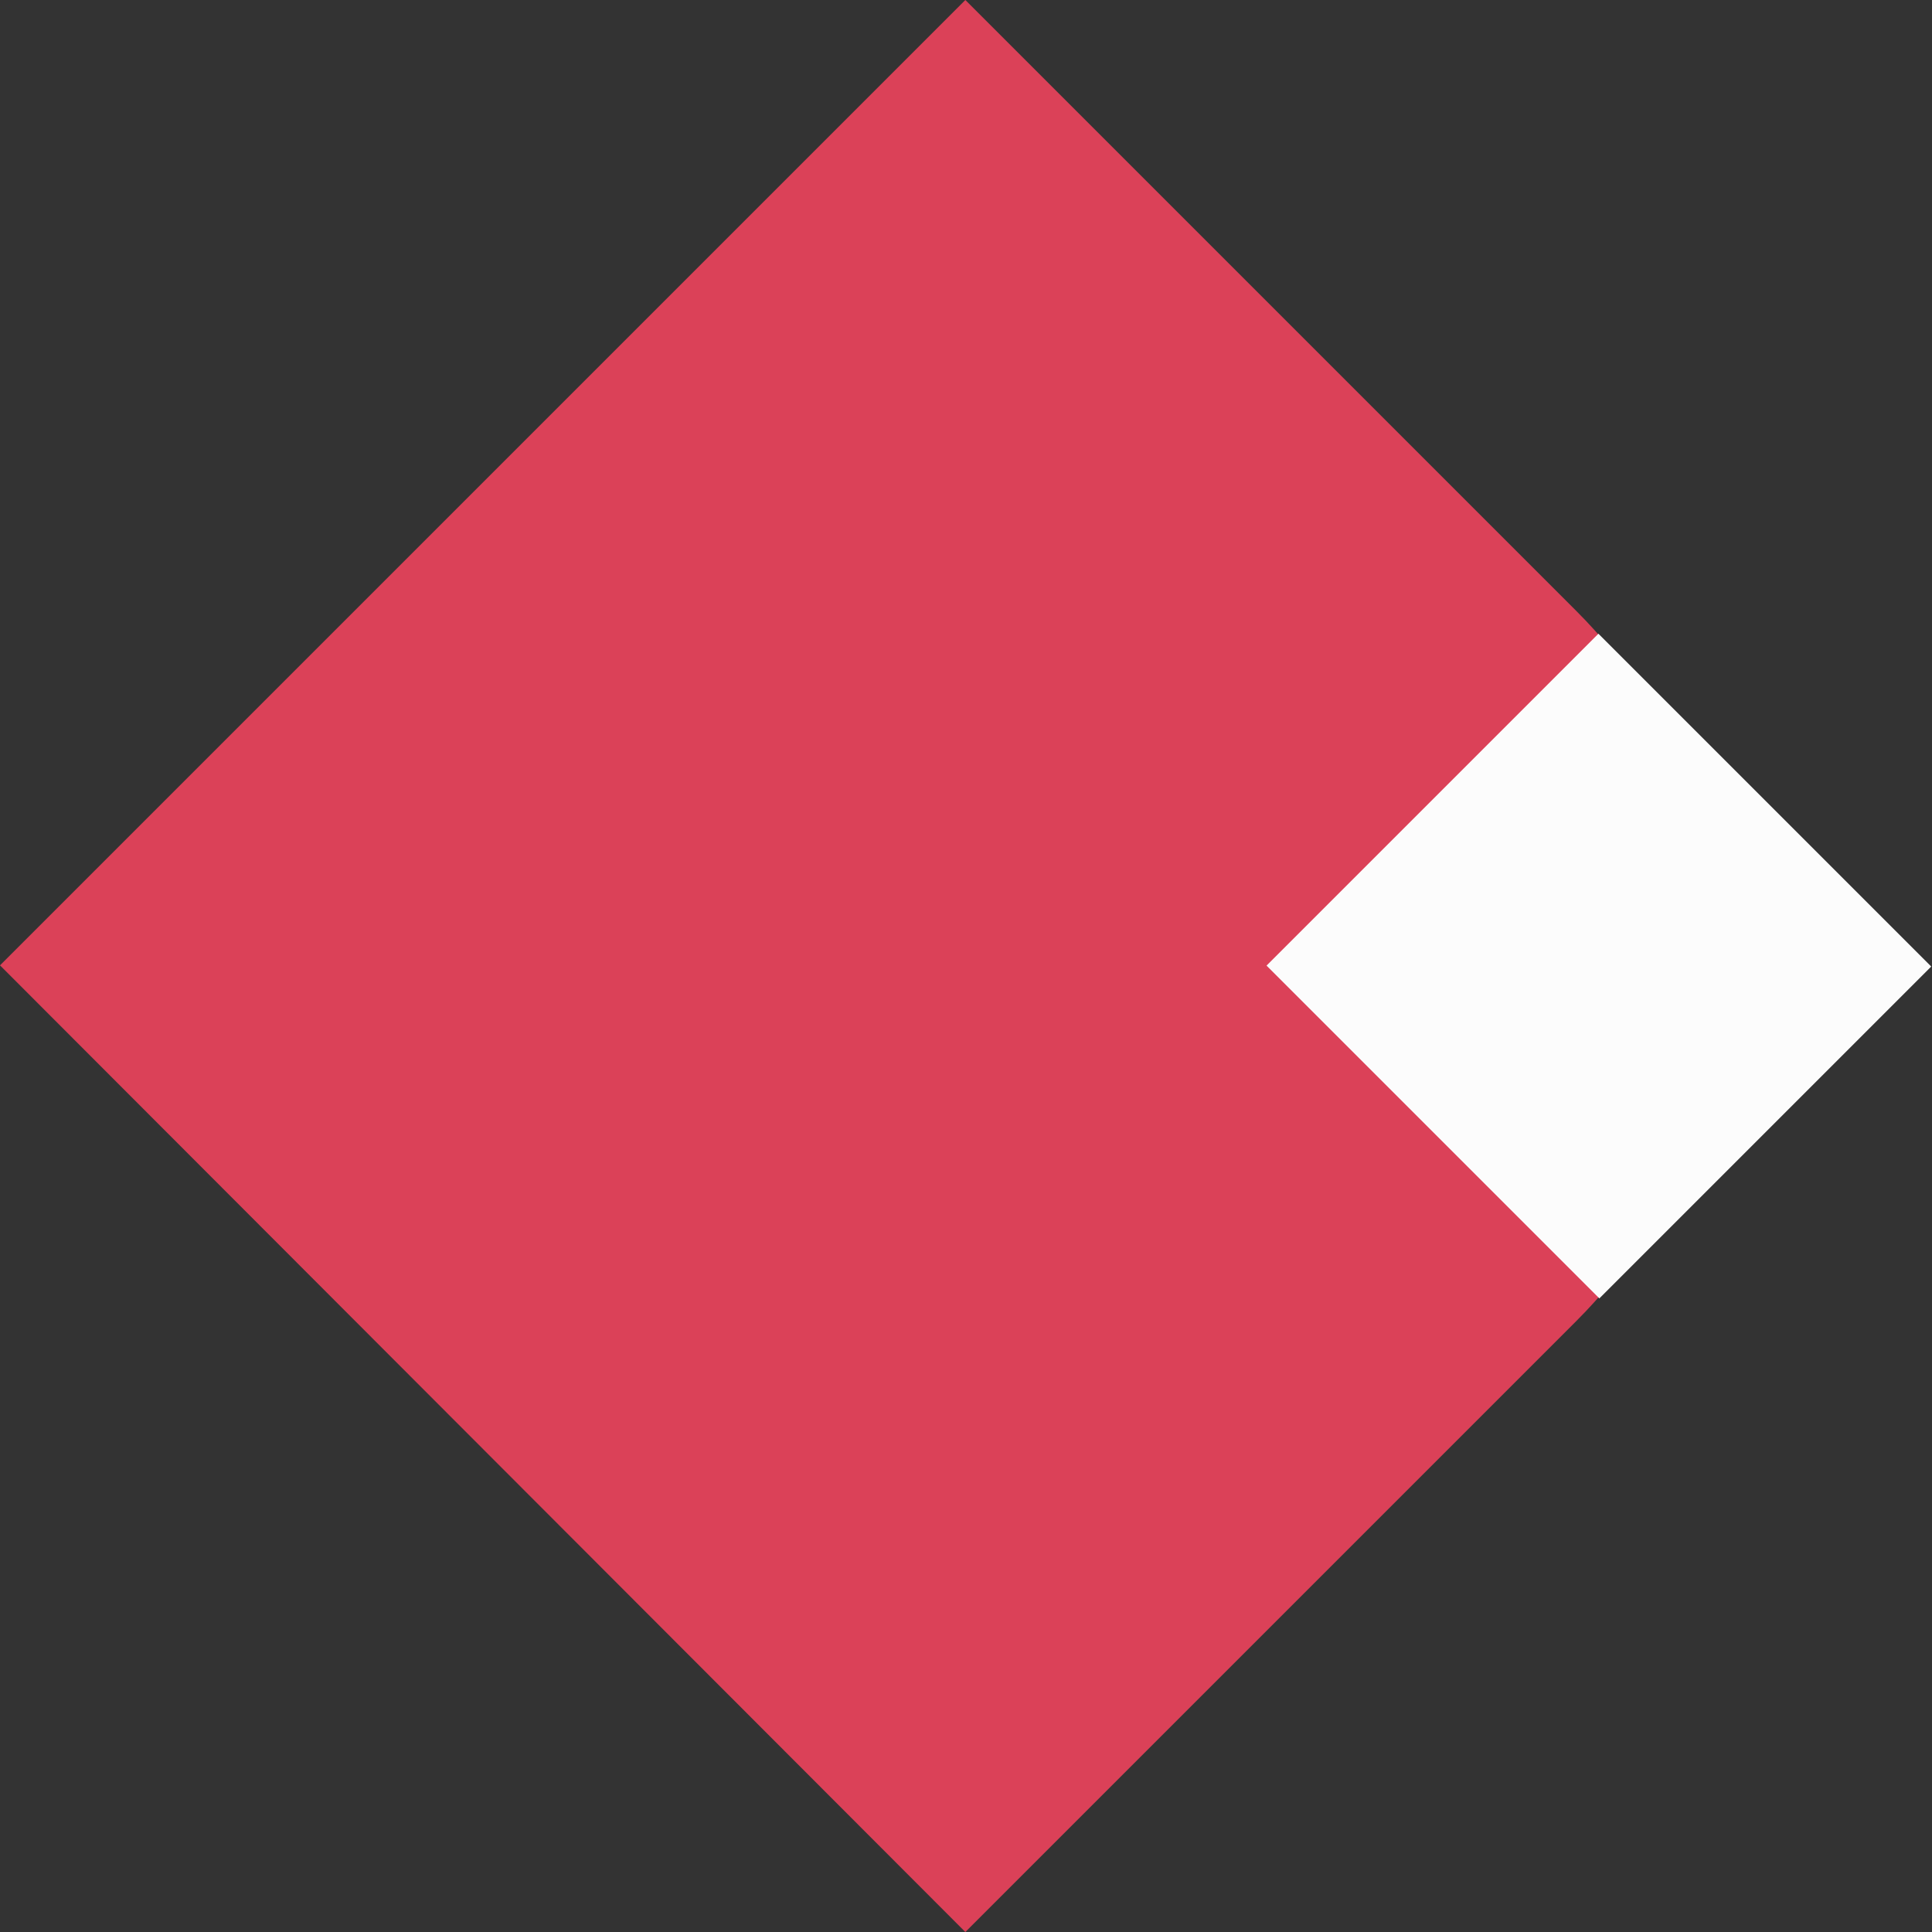
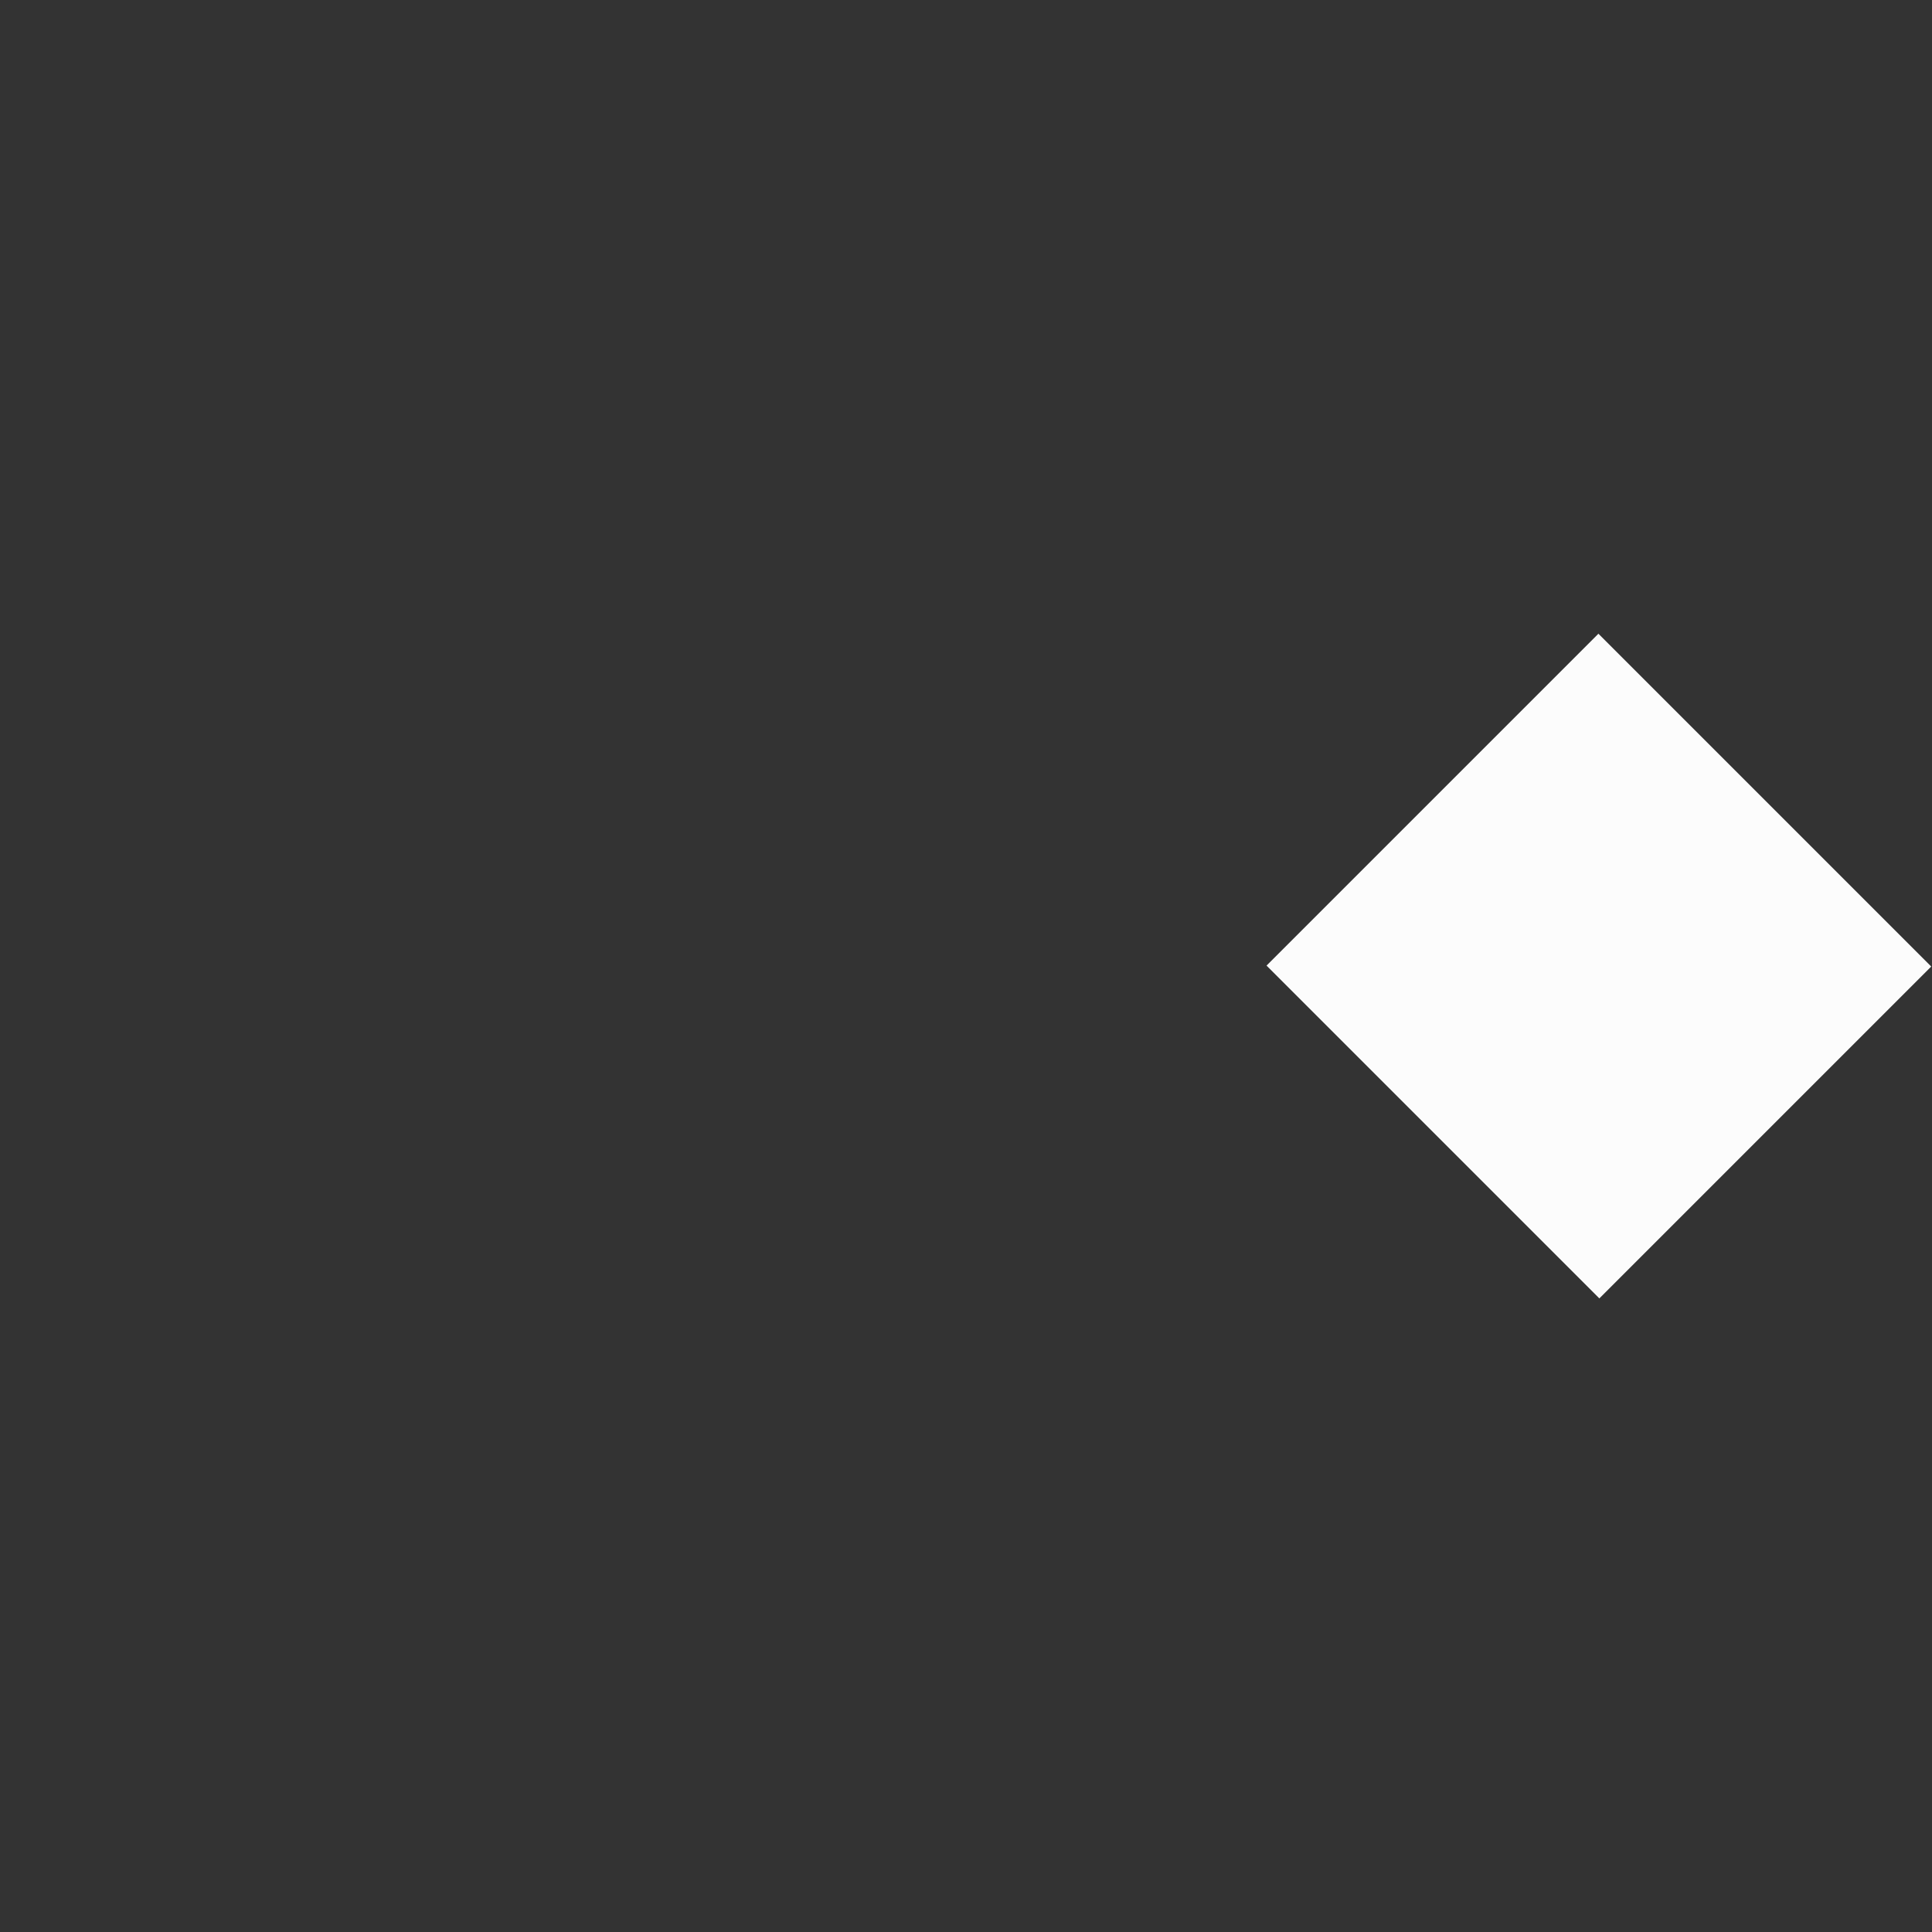
<svg xmlns="http://www.w3.org/2000/svg" version="1.1" id="Layer_1" x="0px" y="0px" viewBox="0 0 145.7 145.7" style="enable-background:new 0 0 145.7 145.7;" xml:space="preserve" width="145.7" height="145.7">
  <rect x="0" y="0" width="145.7" height="145.7" fill="#333333" stroke="none" />
  <style type="text/css">
	.st0{fill:#DB4158;}
	.st1{fill:#FCFCFC;}
</style>
  <title>arriw_events_colorAsset 16</title>
  <g id="Layer_2_1_">
    <g id="Layer_1-2">
-       <path class="st0" d="M72.8,145.7L0,72.8l0,0L72.8,0l0,0l46.1,46.1c14.8,14.8,14.8,38.7,0,53.5l0,0L72.8,145.7L72.8,145.7z" />
      <rect x="102.9" y="55.1" transform="matrix(0.707 -0.707 0.707 0.707 -16.191 106.614)" class="st1" width="35.4" height="35.5" />
    </g>
  </g>
</svg>